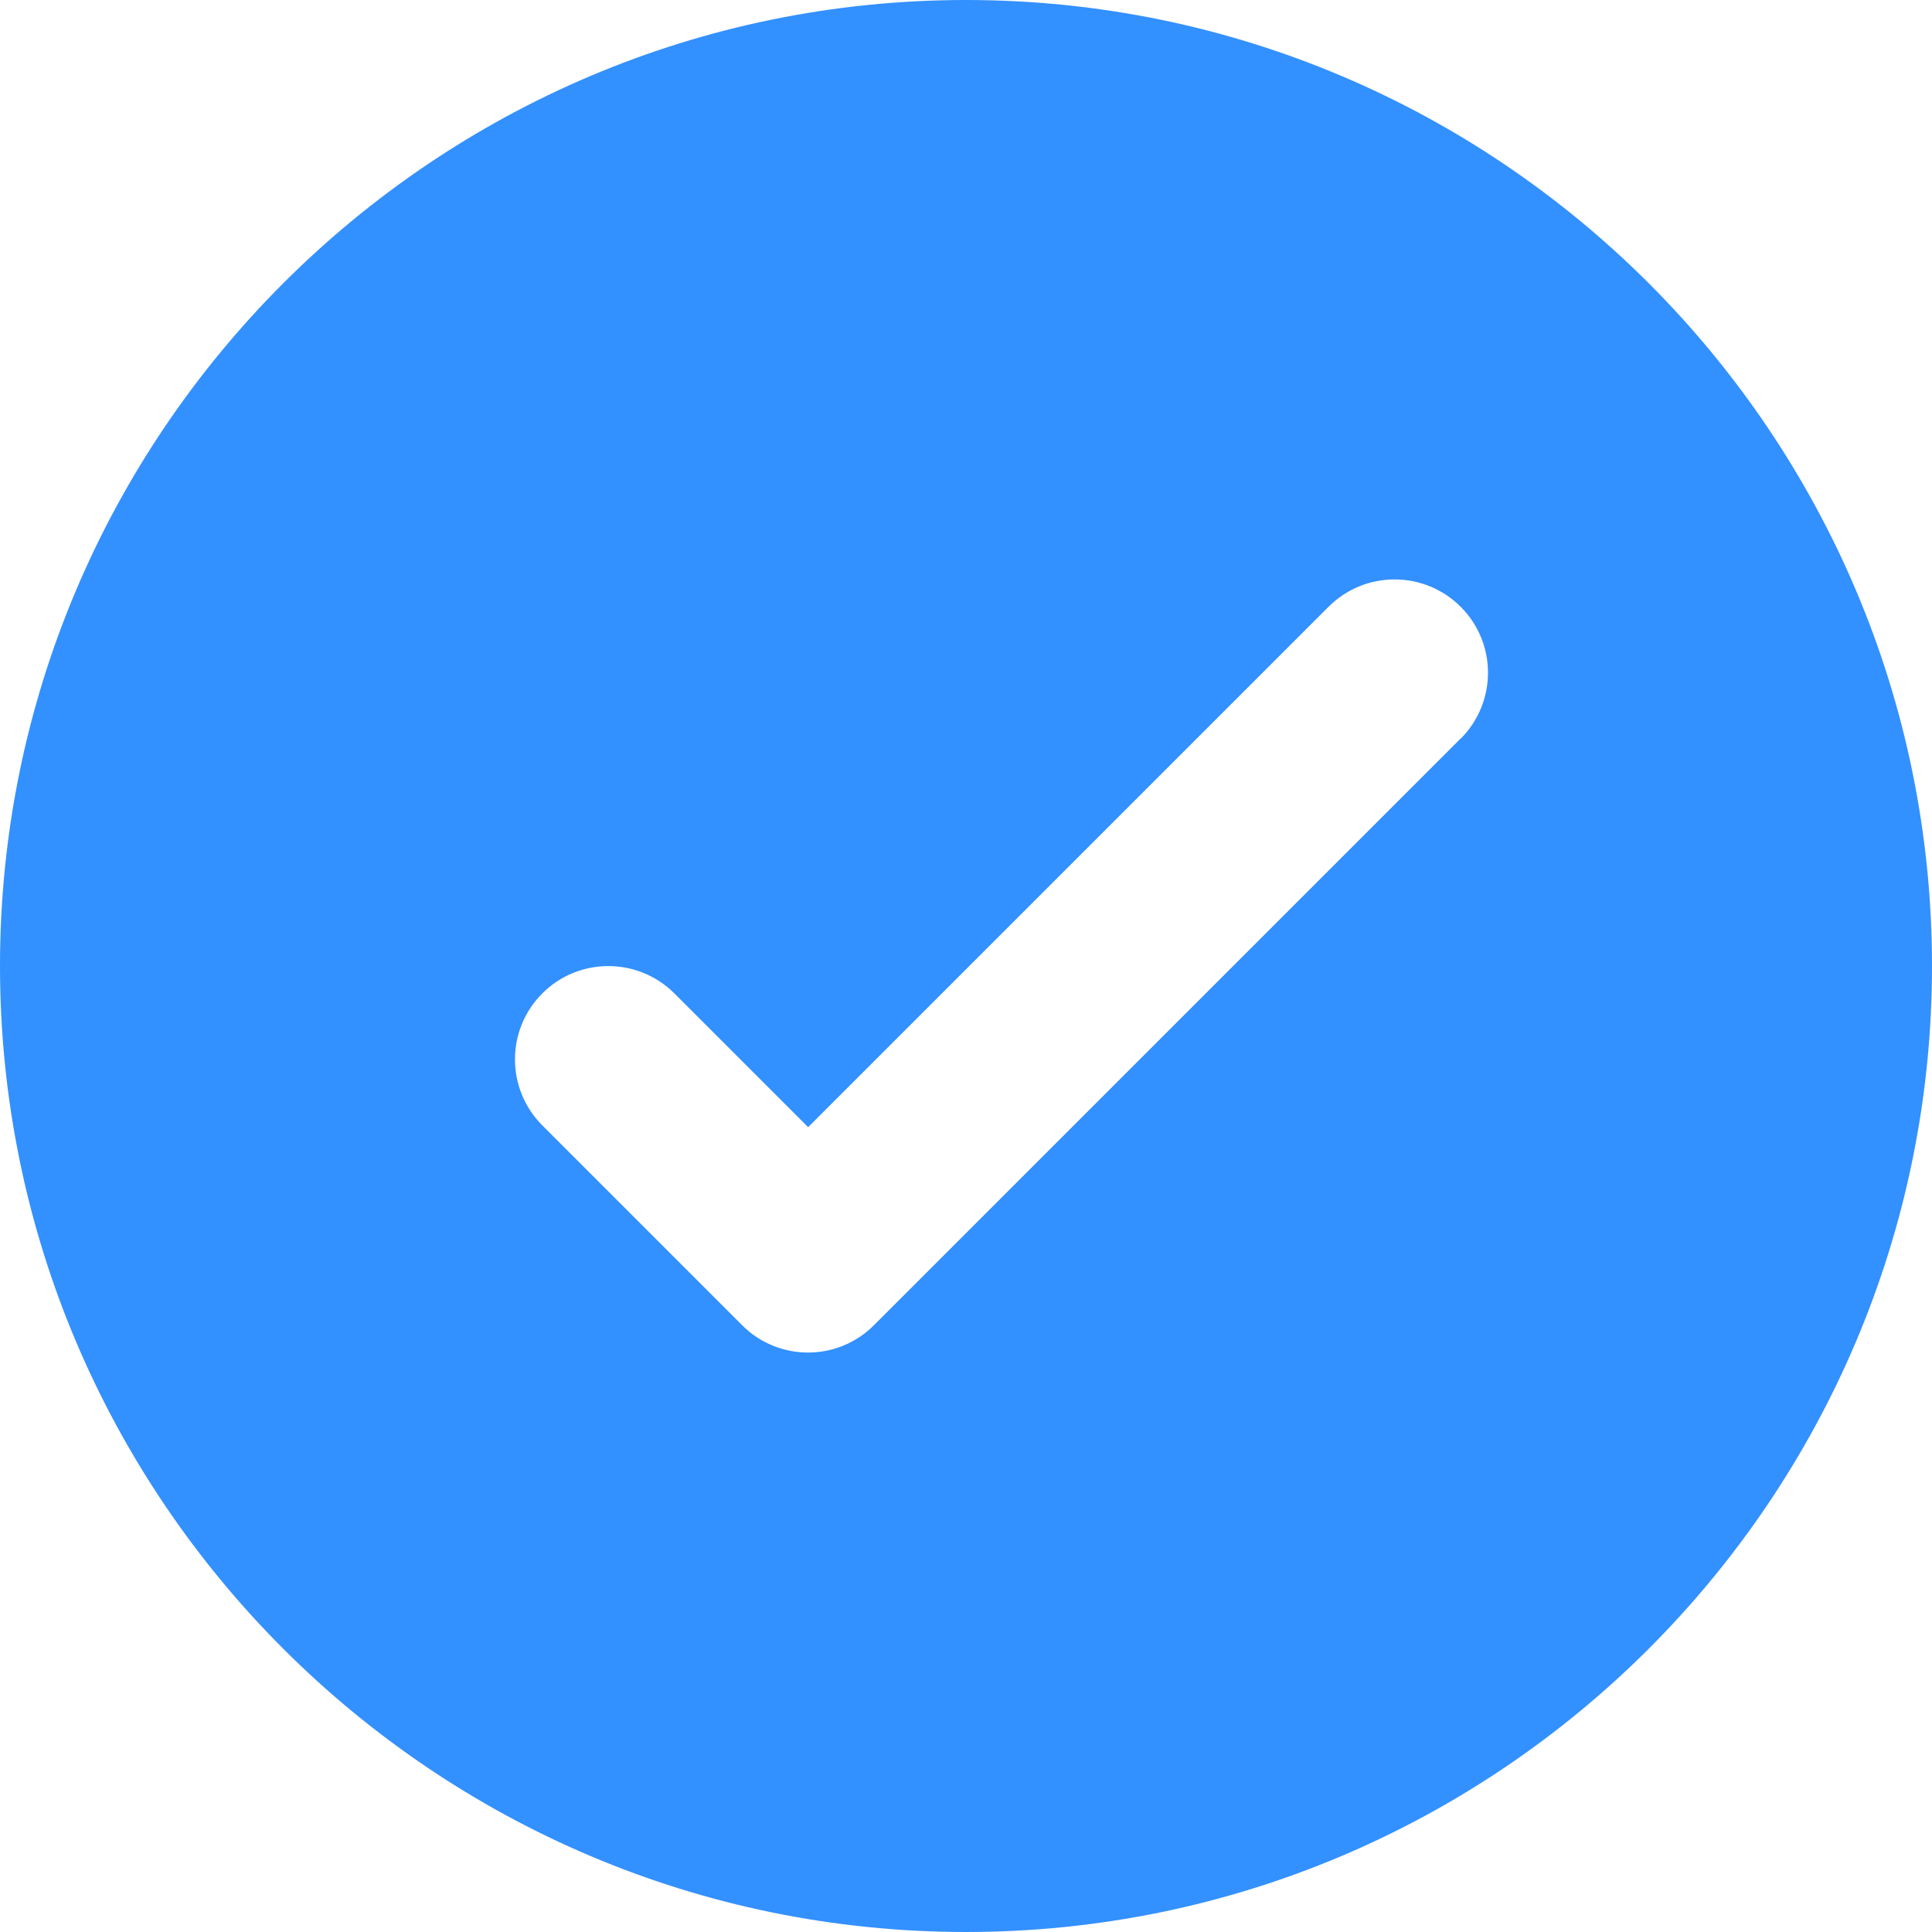
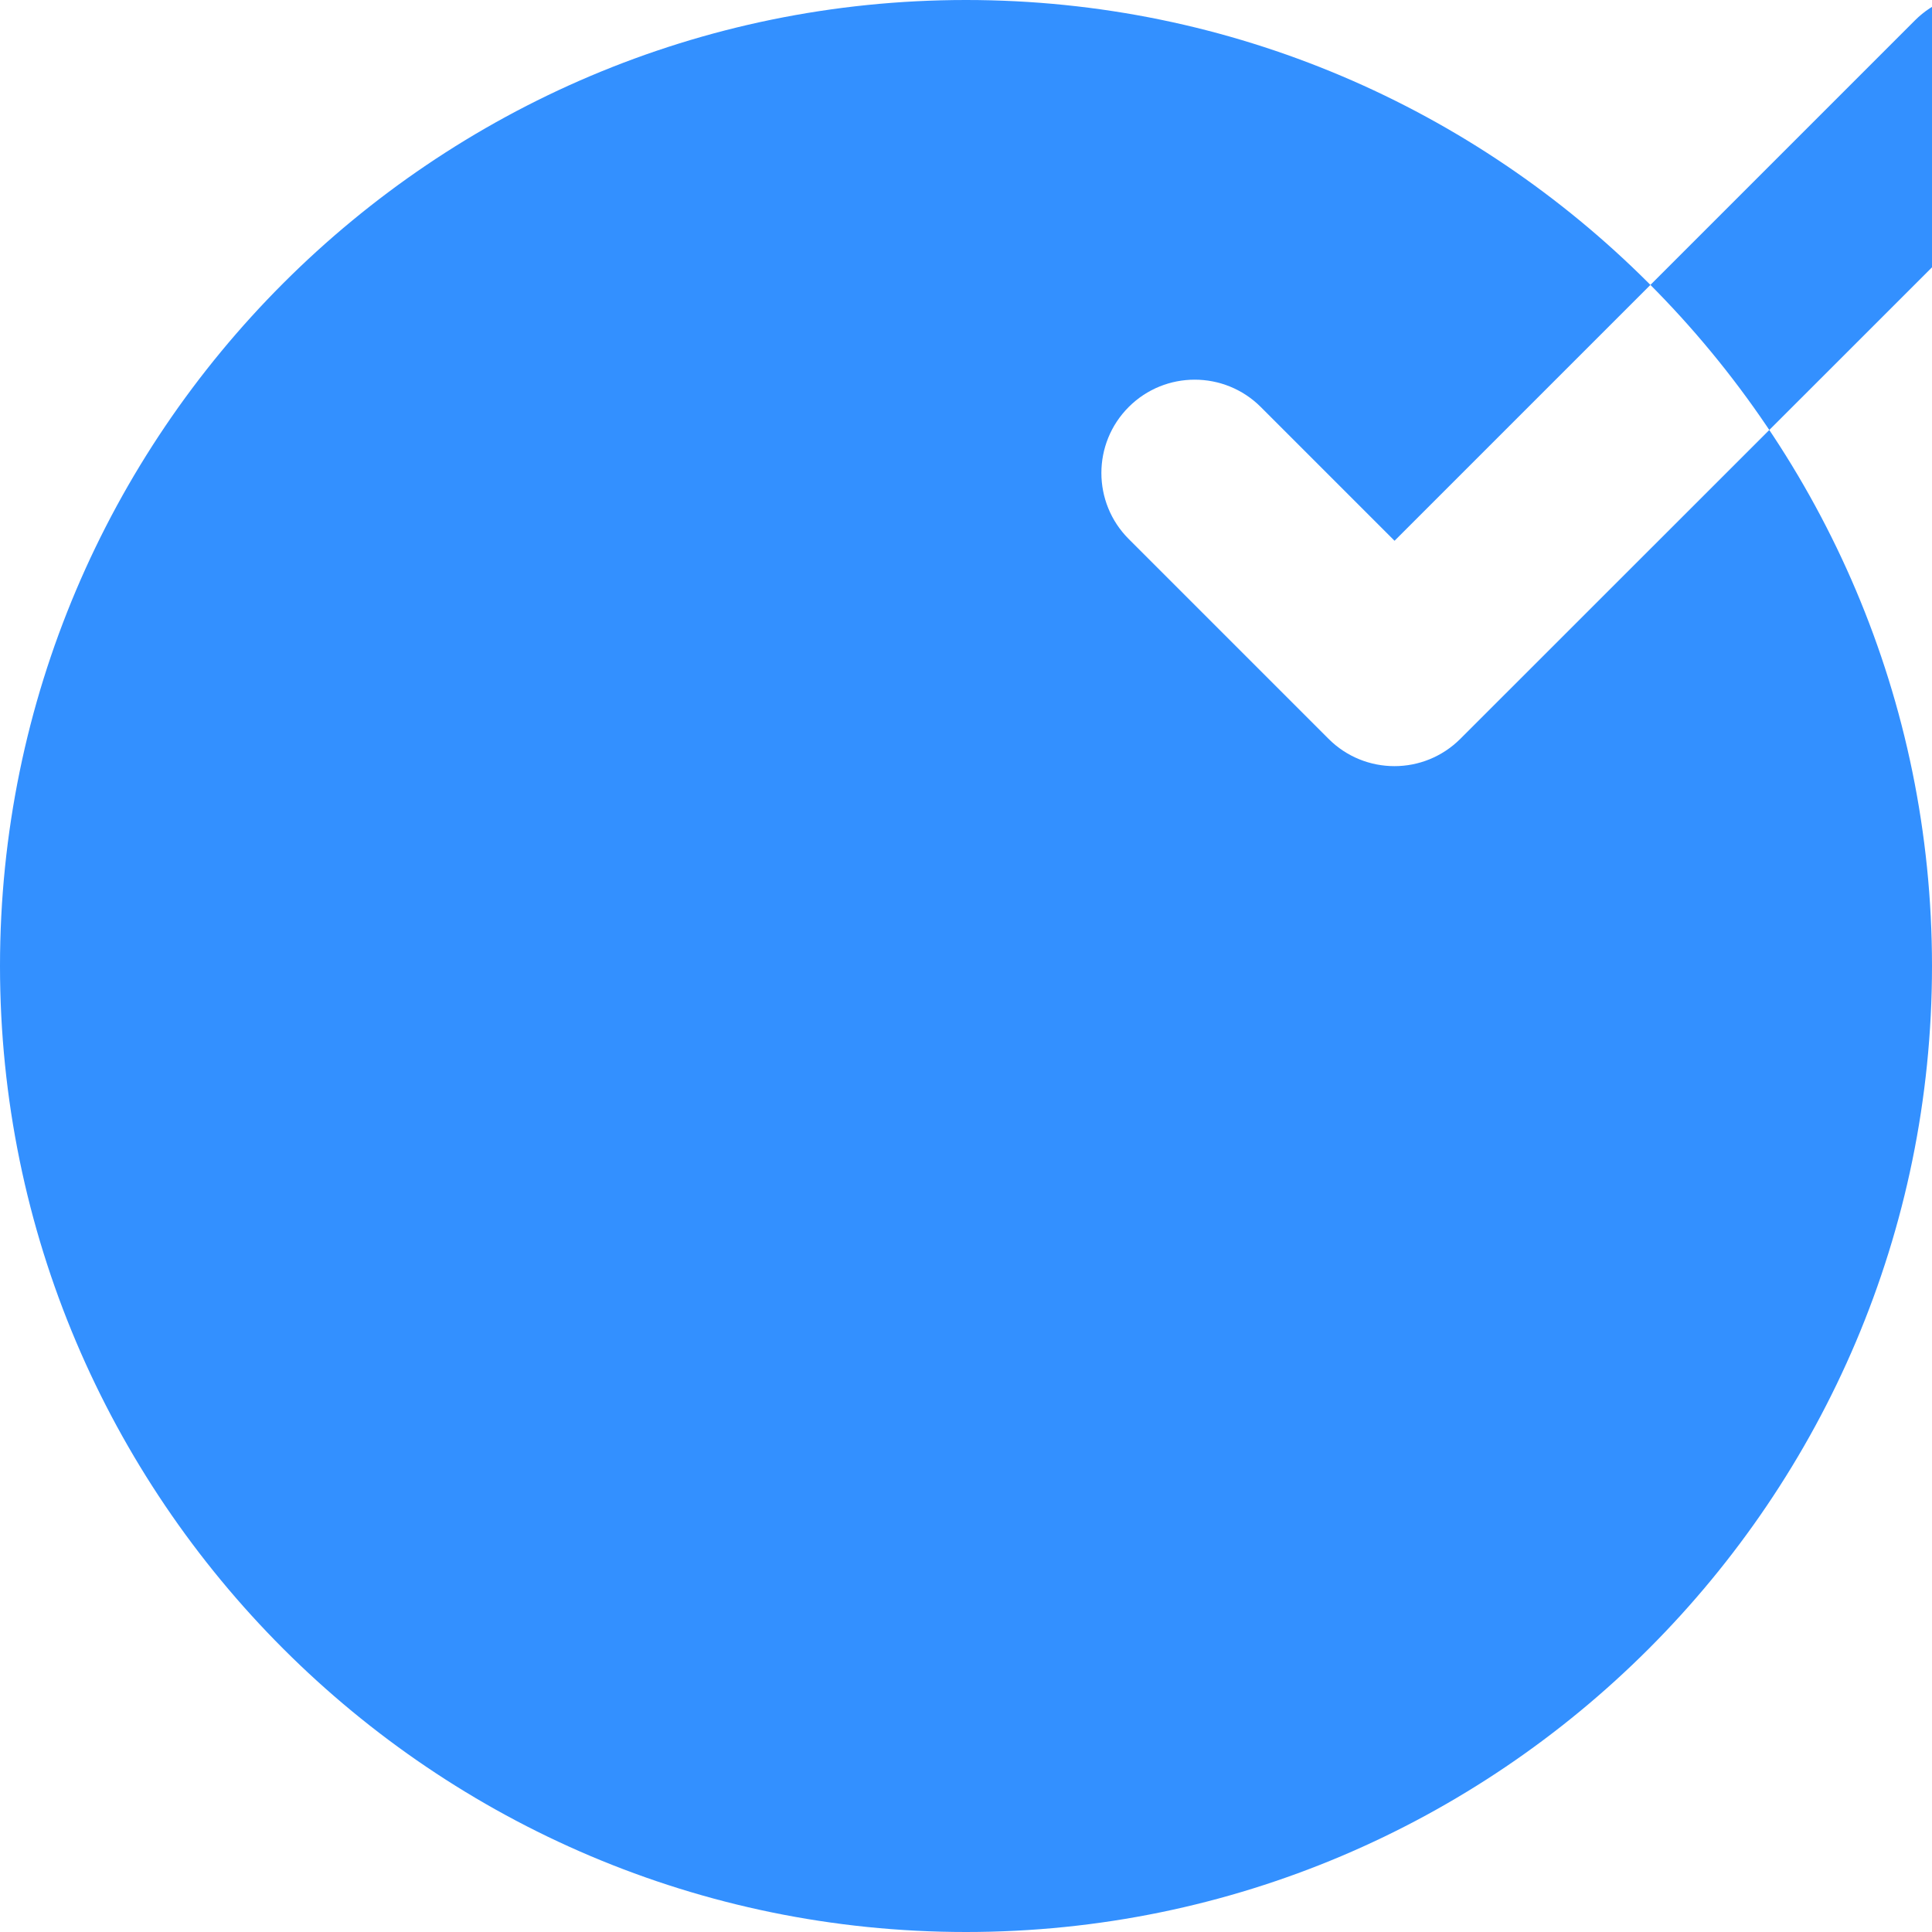
<svg xmlns="http://www.w3.org/2000/svg" id="uuid-142eb0e4-7035-4a9f-a625-9fbec11f8a97" viewBox="0 0 186.28 186.28">
  <defs>
    <style>.uuid-3504cd80-1ef2-4978-93c2-6c4a9a7cd1e1{fill:#3390ff;}</style>
  </defs>
-   <path class="uuid-3504cd80-1ef2-4978-93c2-6c4a9a7cd1e1" d="M93.14,0C41.78,0,0,41.78,0,93.14s41.78,93.14,93.14,93.14,93.14-41.78,93.14-93.14S144.5,0,93.14,0ZM140.81,71.23l-56.54,56.54c-1.76,1.76-4.06,2.64-6.36,2.64s-4.61-.88-6.36-2.64l-19.26-19.26c-3.51-3.51-3.52-9.21,0-12.73,3.51-3.51,9.21-3.51,12.73,0l12.9,12.9,50.18-50.18c3.51-3.51,9.21-3.51,12.73,0,3.52,3.51,3.52,9.21,0,12.73Z" />
+   <path class="uuid-3504cd80-1ef2-4978-93c2-6c4a9a7cd1e1" d="M93.14,0C41.78,0,0,41.78,0,93.14s41.78,93.14,93.14,93.14,93.14-41.78,93.14-93.14S144.5,0,93.14,0ZM140.81,71.23c-1.76,1.76-4.06,2.64-6.36,2.64s-4.61-.88-6.36-2.64l-19.26-19.26c-3.51-3.51-3.52-9.21,0-12.73,3.51-3.51,9.21-3.51,12.73,0l12.9,12.9,50.18-50.18c3.51-3.51,9.21-3.51,12.73,0,3.52,3.51,3.52,9.21,0,12.73Z" />
</svg>